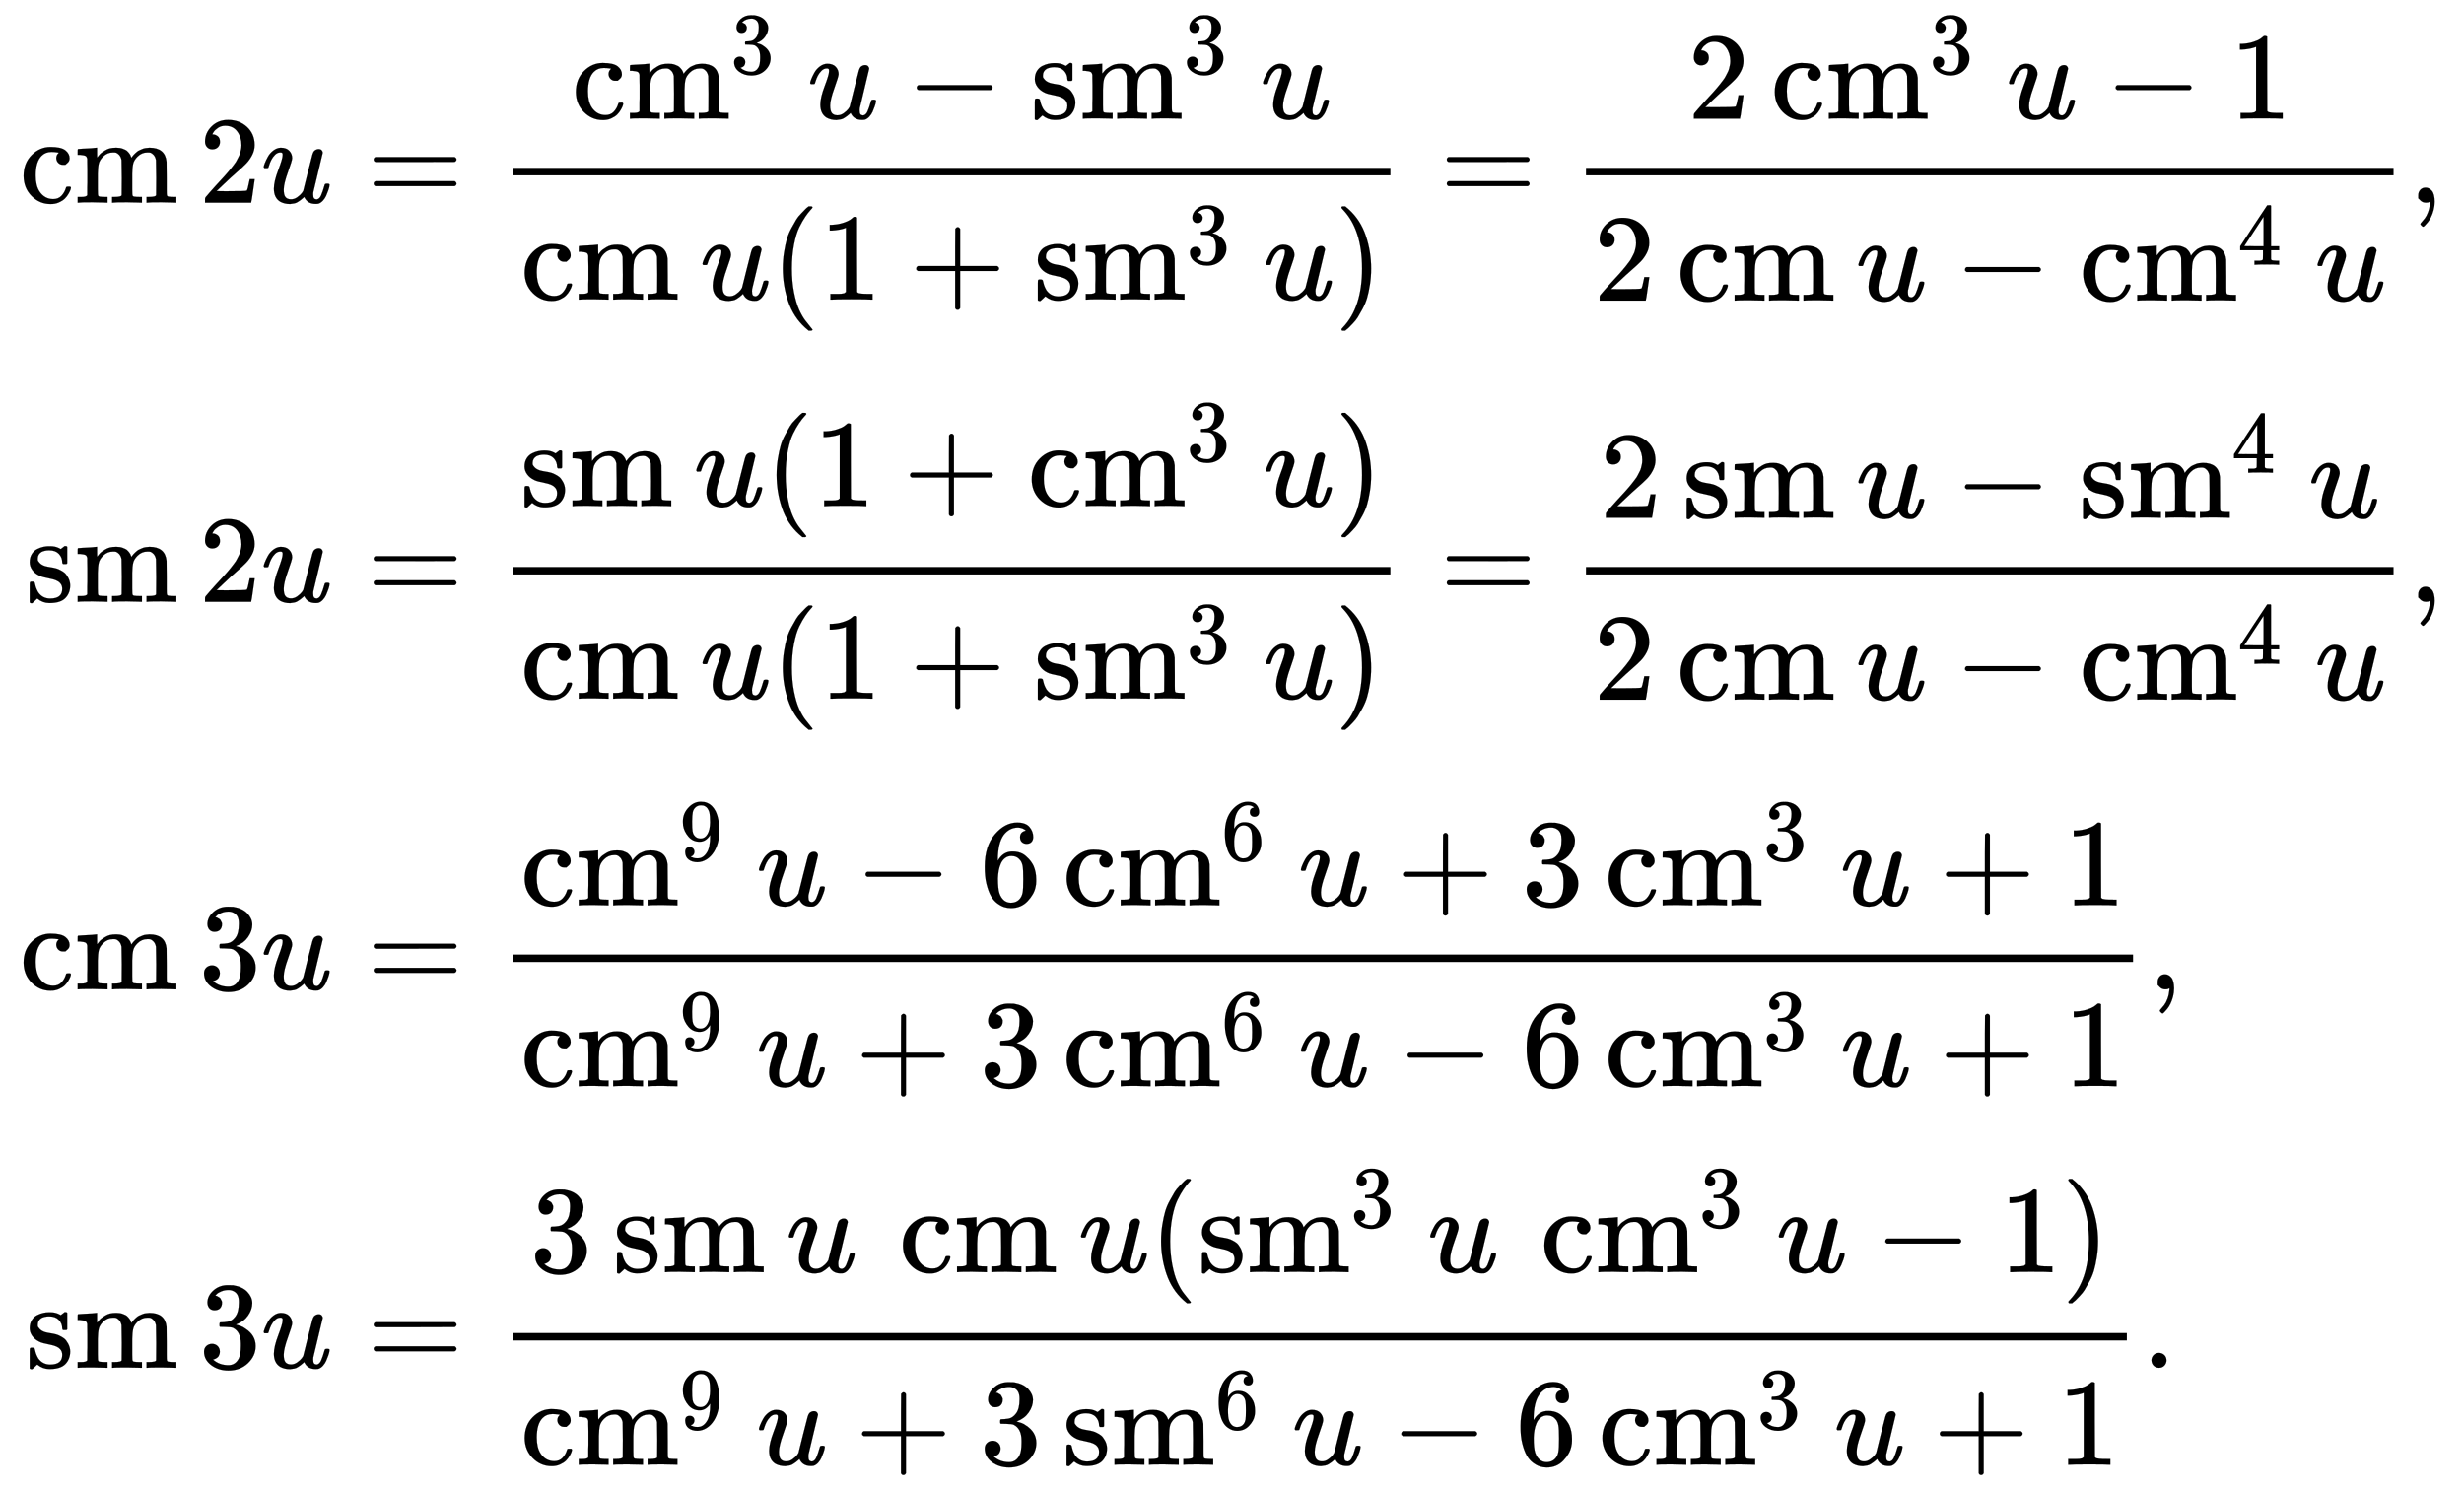
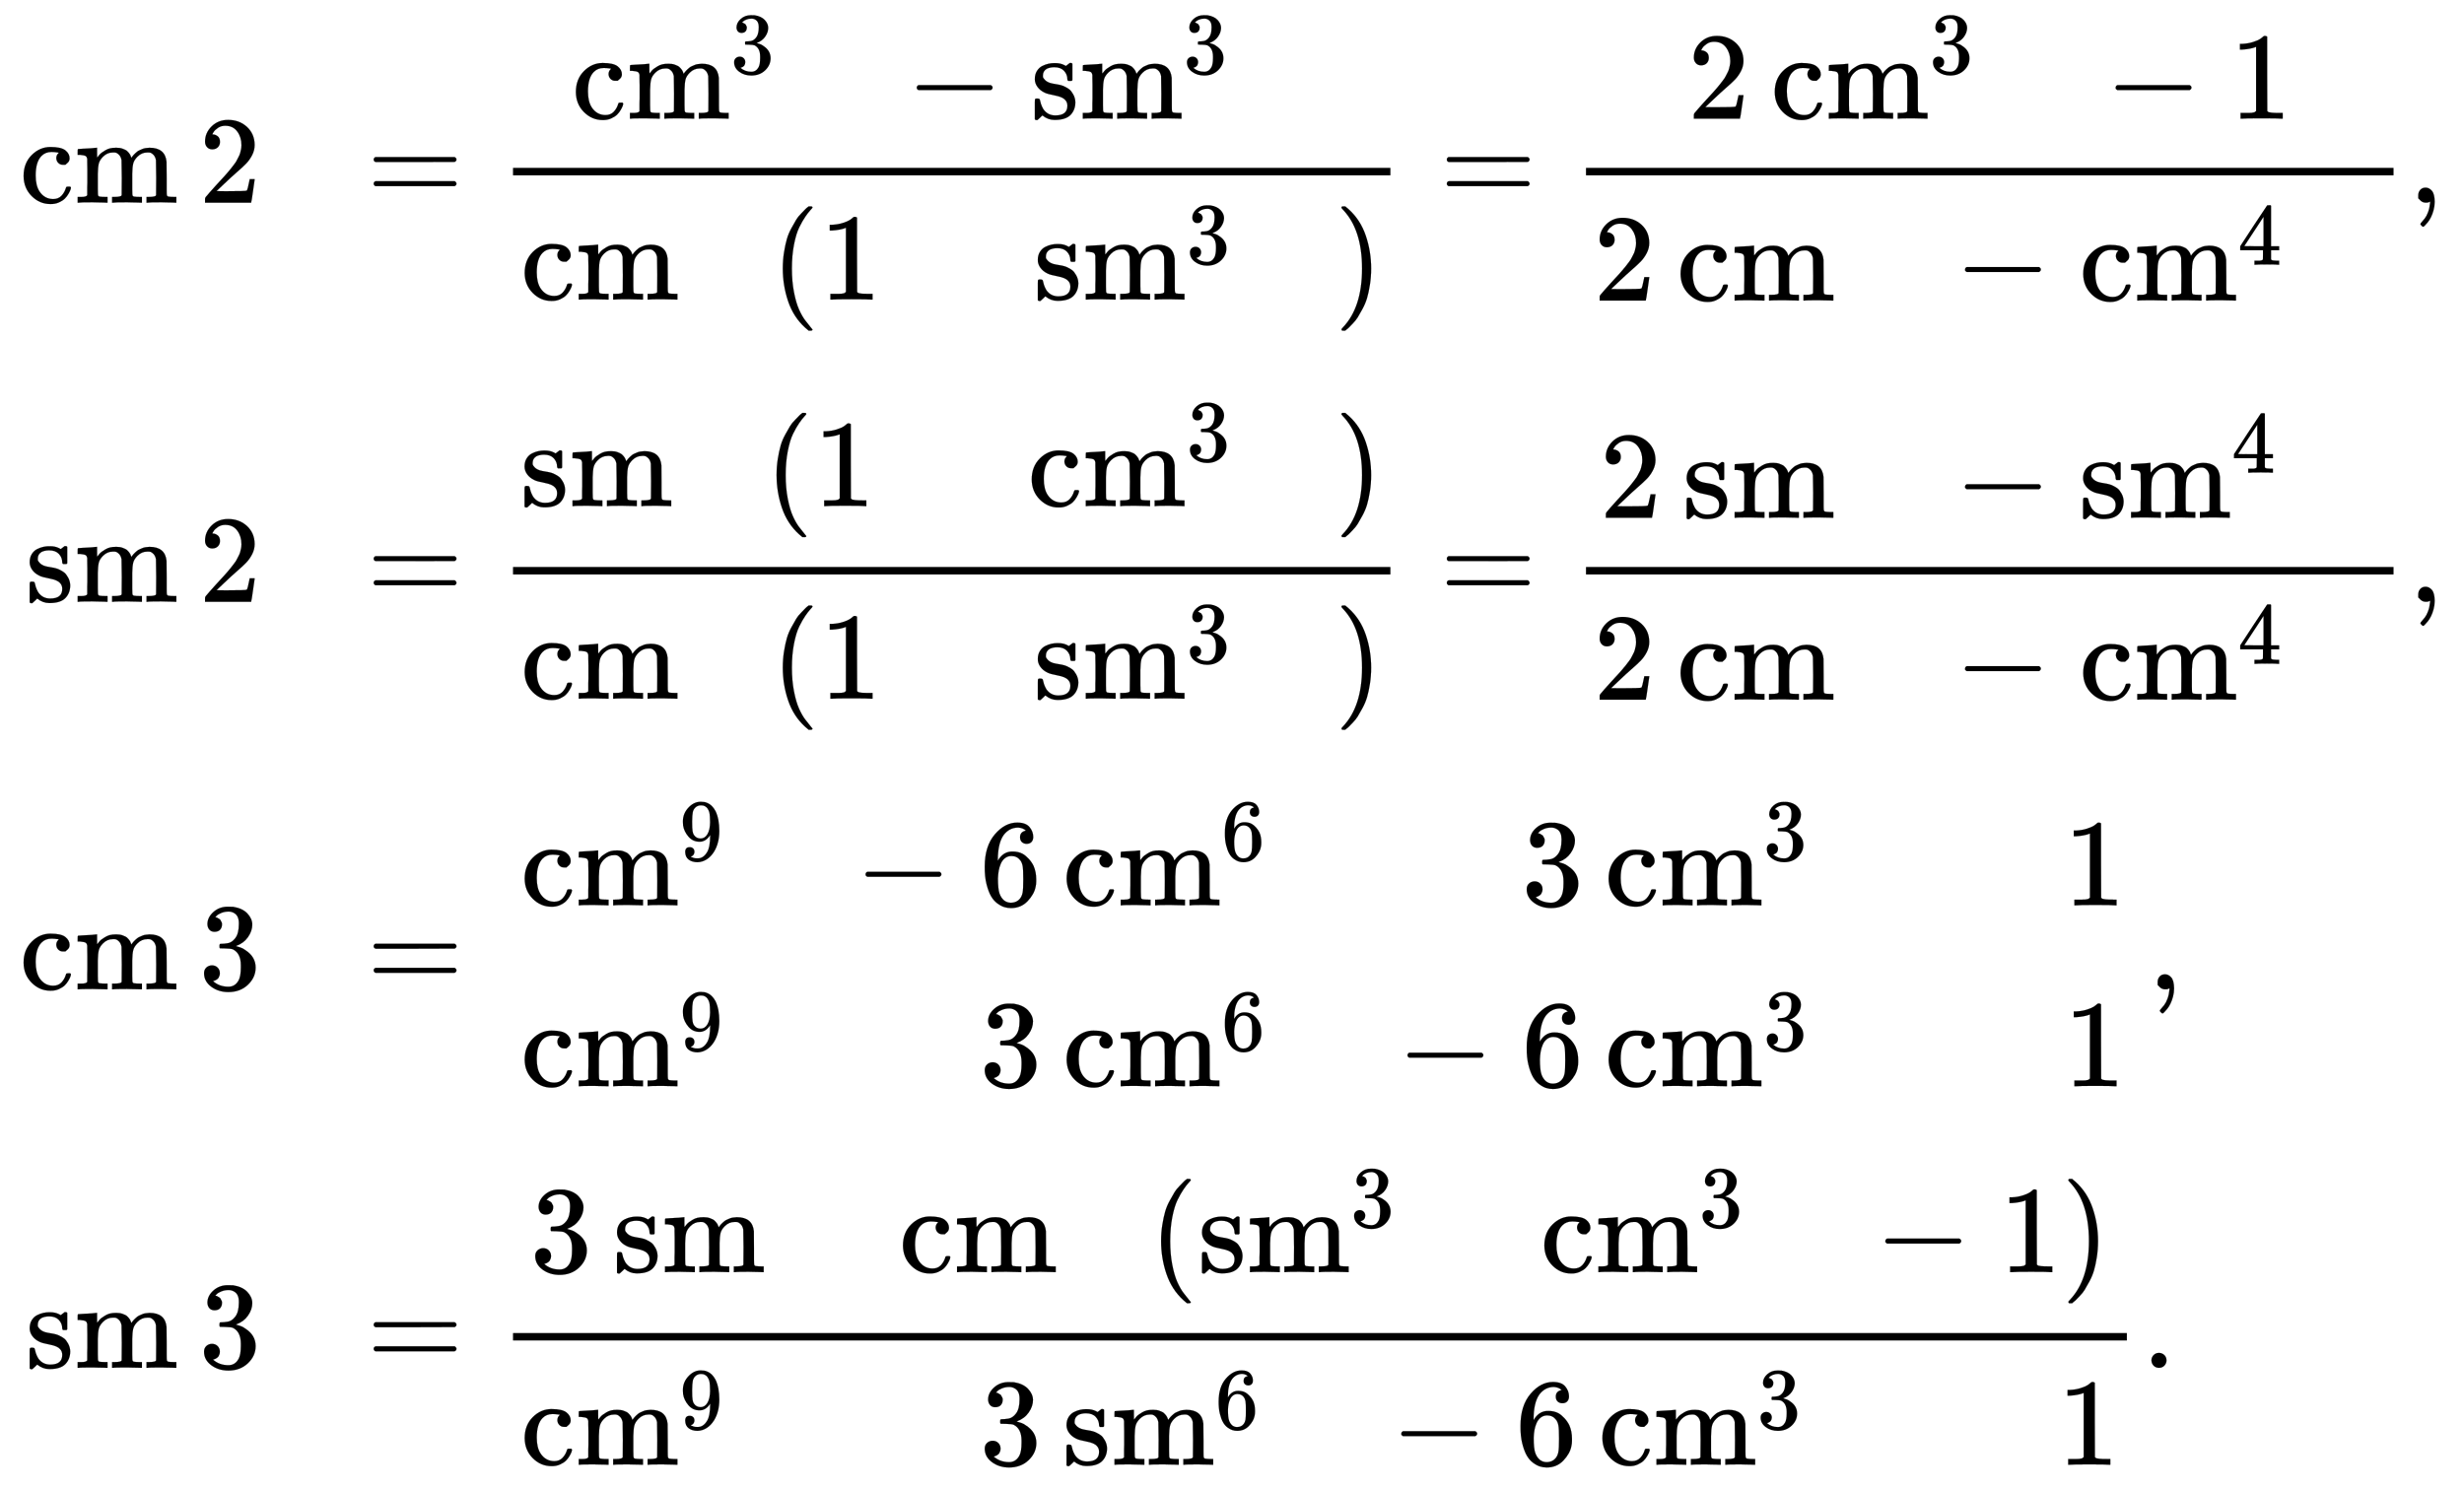
<svg xmlns="http://www.w3.org/2000/svg" xmlns:xlink="http://www.w3.org/1999/xlink" width="46.05ex" height="27.843ex" style="vertical-align: -13.338ex;" viewBox="0 -6245 19826.9 11987.8" role="img" focusable="false" aria-labelledby="MathJax-SVG-1-Title">
  <title id="MathJax-SVG-1-Title">{\displaystyle {\begin{aligned}\operatorname {cm} 2u&amp;={\frac {\operatorname {cm} ^{3}u-\operatorname {sm} ^{3}u}{\operatorname {cm} u(1+\operatorname {sm} ^{3}u)}}={\frac {2\operatorname {cm} ^{3}u-1}{2\operatorname {cm} u-\operatorname {cm} ^{4}u}},\\[5mu]\operatorname {sm} 2u&amp;={\frac {\operatorname {sm} u(1+\operatorname {cm} ^{3}u)}{\operatorname {cm} u(1+\operatorname {sm} ^{3}u)}}={\frac {2\operatorname {sm} u-\operatorname {sm} ^{4}u}{2\operatorname {cm} u-\operatorname {cm} ^{4}u}},\\[5mu]\operatorname {cm} 3u&amp;={\frac {\operatorname {cm} ^{9}u-6\operatorname {cm} ^{6}u+3\operatorname {cm} ^{3}u+1}{\operatorname {cm} ^{9}u+3\operatorname {cm} ^{6}u-6\operatorname {cm} ^{3}u+1}},\\[5mu]\operatorname {sm} 3u&amp;={\frac {3\operatorname {sm} u\,\operatorname {cm} u(\operatorname {sm} ^{3}u\,\operatorname {cm} ^{3}u-1)}{\operatorname {cm} ^{9}u+3\operatorname {sm} ^{6}u-6\operatorname {cm} ^{3}u+1}}.\end{aligned}}}</title>
  <defs aria-hidden="true">
    <path stroke-width="1" id="E1-MJMAIN-63" d="M370 305T349 305T313 320T297 358Q297 381 312 396Q317 401 317 402T307 404Q281 408 258 408Q209 408 178 376Q131 329 131 219Q131 137 162 90Q203 29 272 29Q313 29 338 55T374 117Q376 125 379 127T395 129H409Q415 123 415 120Q415 116 411 104T395 71T366 33T318 2T249 -11Q163 -11 99 53T34 214Q34 318 99 383T250 448T370 421T404 357Q404 334 387 320Z" />
    <path stroke-width="1" id="E1-MJMAIN-6D" d="M41 46H55Q94 46 102 60V68Q102 77 102 91T102 122T103 161T103 203Q103 234 103 269T102 328V351Q99 370 88 376T43 385H25V408Q25 431 27 431L37 432Q47 433 65 434T102 436Q119 437 138 438T167 441T178 442H181V402Q181 364 182 364T187 369T199 384T218 402T247 421T285 437Q305 442 336 442Q351 442 364 440T387 434T406 426T421 417T432 406T441 395T448 384T452 374T455 366L457 361L460 365Q463 369 466 373T475 384T488 397T503 410T523 422T546 432T572 439T603 442Q729 442 740 329Q741 322 741 190V104Q741 66 743 59T754 49Q775 46 803 46H819V0H811L788 1Q764 2 737 2T699 3Q596 3 587 0H579V46H595Q656 46 656 62Q657 64 657 200Q656 335 655 343Q649 371 635 385T611 402T585 404Q540 404 506 370Q479 343 472 315T464 232V168V108Q464 78 465 68T468 55T477 49Q498 46 526 46H542V0H534L510 1Q487 2 460 2T422 3Q319 3 310 0H302V46H318Q379 46 379 62Q380 64 380 200Q379 335 378 343Q372 371 358 385T334 402T308 404Q263 404 229 370Q202 343 195 315T187 232V168V108Q187 78 188 68T191 55T200 49Q221 46 249 46H265V0H257L234 1Q210 2 183 2T145 3Q42 3 33 0H25V46H41Z" />
    <path stroke-width="1" id="E1-MJMAIN-32" d="M109 429Q82 429 66 447T50 491Q50 562 103 614T235 666Q326 666 387 610T449 465Q449 422 429 383T381 315T301 241Q265 210 201 149L142 93L218 92Q375 92 385 97Q392 99 409 186V189H449V186Q448 183 436 95T421 3V0H50V19V31Q50 38 56 46T86 81Q115 113 136 137Q145 147 170 174T204 211T233 244T261 278T284 308T305 340T320 369T333 401T340 431T343 464Q343 527 309 573T212 619Q179 619 154 602T119 569T109 550Q109 549 114 549Q132 549 151 535T170 489Q170 464 154 447T109 429Z" />
-     <path stroke-width="1" id="E1-MJMATHI-75" d="M21 287Q21 295 30 318T55 370T99 420T158 442Q204 442 227 417T250 358Q250 340 216 246T182 105Q182 62 196 45T238 27T291 44T328 78L339 95Q341 99 377 247Q407 367 413 387T427 416Q444 431 463 431Q480 431 488 421T496 402L420 84Q419 79 419 68Q419 43 426 35T447 26Q469 29 482 57T512 145Q514 153 532 153Q551 153 551 144Q550 139 549 130T540 98T523 55T498 17T462 -8Q454 -10 438 -10Q372 -10 347 46Q345 45 336 36T318 21T296 6T267 -6T233 -11Q189 -11 155 7Q103 38 103 113Q103 170 138 262T173 379Q173 380 173 381Q173 390 173 393T169 400T158 404H154Q131 404 112 385T82 344T65 302T57 280Q55 278 41 278H27Q21 284 21 287Z" />
    <path stroke-width="1" id="E1-MJMAIN-3D" d="M56 347Q56 360 70 367H707Q722 359 722 347Q722 336 708 328L390 327H72Q56 332 56 347ZM56 153Q56 168 72 173H708Q722 163 722 153Q722 140 707 133H70Q56 140 56 153Z" />
    <path stroke-width="1" id="E1-MJMAIN-33" d="M127 463Q100 463 85 480T69 524Q69 579 117 622T233 665Q268 665 277 664Q351 652 390 611T430 522Q430 470 396 421T302 350L299 348Q299 347 308 345T337 336T375 315Q457 262 457 175Q457 96 395 37T238 -22Q158 -22 100 21T42 130Q42 158 60 175T105 193Q133 193 151 175T169 130Q169 119 166 110T159 94T148 82T136 74T126 70T118 67L114 66Q165 21 238 21Q293 21 321 74Q338 107 338 175V195Q338 290 274 322Q259 328 213 329L171 330L168 332Q166 335 166 348Q166 366 174 366Q202 366 232 371Q266 376 294 413T322 525V533Q322 590 287 612Q265 626 240 626Q208 626 181 615T143 592T132 580H135Q138 579 143 578T153 573T165 566T175 555T183 540T186 520Q186 498 172 481T127 463Z" />
    <path stroke-width="1" id="E1-MJMAIN-2212" d="M84 237T84 250T98 270H679Q694 262 694 250T679 230H98Q84 237 84 250Z" />
    <path stroke-width="1" id="E1-MJMAIN-73" d="M295 316Q295 356 268 385T190 414Q154 414 128 401Q98 382 98 349Q97 344 98 336T114 312T157 287Q175 282 201 278T245 269T277 256Q294 248 310 236T342 195T359 133Q359 71 321 31T198 -10H190Q138 -10 94 26L86 19L77 10Q71 4 65 -1L54 -11H46H42Q39 -11 33 -5V74V132Q33 153 35 157T45 162H54Q66 162 70 158T75 146T82 119T101 77Q136 26 198 26Q295 26 295 104Q295 133 277 151Q257 175 194 187T111 210Q75 227 54 256T33 318Q33 357 50 384T93 424T143 442T187 447H198Q238 447 268 432L283 424L292 431Q302 440 314 448H322H326Q329 448 335 442V310L329 304H301Q295 310 295 316Z" />
    <path stroke-width="1" id="E1-MJMAIN-28" d="M94 250Q94 319 104 381T127 488T164 576T202 643T244 695T277 729T302 750H315H319Q333 750 333 741Q333 738 316 720T275 667T226 581T184 443T167 250T184 58T225 -81T274 -167T316 -220T333 -241Q333 -250 318 -250H315H302L274 -226Q180 -141 137 -14T94 250Z" />
    <path stroke-width="1" id="E1-MJMAIN-31" d="M213 578L200 573Q186 568 160 563T102 556H83V602H102Q149 604 189 617T245 641T273 663Q275 666 285 666Q294 666 302 660V361L303 61Q310 54 315 52T339 48T401 46H427V0H416Q395 3 257 3Q121 3 100 0H88V46H114Q136 46 152 46T177 47T193 50T201 52T207 57T213 61V578Z" />
-     <path stroke-width="1" id="E1-MJMAIN-2B" d="M56 237T56 250T70 270H369V420L370 570Q380 583 389 583Q402 583 409 568V270H707Q722 262 722 250T707 230H409V-68Q401 -82 391 -82H389H387Q375 -82 369 -68V230H70Q56 237 56 250Z" />
    <path stroke-width="1" id="E1-MJMAIN-29" d="M60 749L64 750Q69 750 74 750H86L114 726Q208 641 251 514T294 250Q294 182 284 119T261 12T224 -76T186 -143T145 -194T113 -227T90 -246Q87 -249 86 -250H74Q66 -250 63 -250T58 -247T55 -238Q56 -237 66 -225Q221 -64 221 250T66 725Q56 737 55 738Q55 746 60 749Z" />
    <path stroke-width="1" id="E1-MJMAIN-34" d="M462 0Q444 3 333 3Q217 3 199 0H190V46H221Q241 46 248 46T265 48T279 53T286 61Q287 63 287 115V165H28V211L179 442Q332 674 334 675Q336 677 355 677H373L379 671V211H471V165H379V114Q379 73 379 66T385 54Q393 47 442 46H471V0H462ZM293 211V545L74 212L183 211H293Z" />
    <path stroke-width="1" id="E1-MJMAIN-2C" d="M78 35T78 60T94 103T137 121Q165 121 187 96T210 8Q210 -27 201 -60T180 -117T154 -158T130 -185T117 -194Q113 -194 104 -185T95 -172Q95 -168 106 -156T131 -126T157 -76T173 -3V9L172 8Q170 7 167 6T161 3T152 1T140 0Q113 0 96 17Z" />
    <path stroke-width="1" id="E1-MJMAIN-39" d="M352 287Q304 211 232 211Q154 211 104 270T44 396Q42 412 42 436V444Q42 537 111 606Q171 666 243 666Q245 666 249 666T257 665H261Q273 665 286 663T323 651T370 619T413 560Q456 472 456 334Q456 194 396 97Q361 41 312 10T208 -22Q147 -22 108 7T68 93T121 149Q143 149 158 135T173 96Q173 78 164 65T148 49T135 44L131 43Q131 41 138 37T164 27T206 22H212Q272 22 313 86Q352 142 352 280V287ZM244 248Q292 248 321 297T351 430Q351 508 343 542Q341 552 337 562T323 588T293 615T246 625Q208 625 181 598Q160 576 154 546T147 441Q147 358 152 329T172 282Q197 248 244 248Z" />
    <path stroke-width="1" id="E1-MJMAIN-36" d="M42 313Q42 476 123 571T303 666Q372 666 402 630T432 550Q432 525 418 510T379 495Q356 495 341 509T326 548Q326 592 373 601Q351 623 311 626Q240 626 194 566Q147 500 147 364L148 360Q153 366 156 373Q197 433 263 433H267Q313 433 348 414Q372 400 396 374T435 317Q456 268 456 210V192Q456 169 451 149Q440 90 387 34T253 -22Q225 -22 199 -14T143 16T92 75T56 172T42 313ZM257 397Q227 397 205 380T171 335T154 278T148 216Q148 133 160 97T198 39Q222 21 251 21Q302 21 329 59Q342 77 347 104T352 209Q352 289 347 316T329 361Q302 397 257 397Z" />
    <path stroke-width="1" id="E1-MJMAIN-2E" d="M78 60Q78 84 95 102T138 120Q162 120 180 104T199 61Q199 36 182 18T139 0T96 17T78 60Z" />
  </defs>
  <g stroke="currentColor" fill="currentColor" stroke-width="0" transform="matrix(1 0 0 -1 0 0)" aria-hidden="true">
    <g transform="translate(167,0)">
      <g transform="translate(-11,0)">
        <g transform="translate(0,4614)">
          <use xlink:href="#E1-MJMAIN-63" />
          <use xlink:href="#E1-MJMAIN-6D" x="444" y="0" />
          <use xlink:href="#E1-MJMAIN-32" x="1444" y="0" />
          <use xlink:href="#E1-MJMATHI-75" x="1945" y="0" />
        </g>
        <g transform="translate(50,1402)">
          <use xlink:href="#E1-MJMAIN-73" />
          <use xlink:href="#E1-MJMAIN-6D" x="394" y="0" />
          <use xlink:href="#E1-MJMAIN-32" x="1394" y="0" />
          <use xlink:href="#E1-MJMATHI-75" x="1895" y="0" />
        </g>
        <g transform="translate(0,-1717)">
          <use xlink:href="#E1-MJMAIN-63" />
          <use xlink:href="#E1-MJMAIN-6D" x="444" y="0" />
          <use xlink:href="#E1-MJMAIN-33" x="1444" y="0" />
          <use xlink:href="#E1-MJMATHI-75" x="1945" y="0" />
        </g>
        <g transform="translate(50,-4763)">
          <use xlink:href="#E1-MJMAIN-73" />
          <use xlink:href="#E1-MJMAIN-6D" x="394" y="0" />
          <use xlink:href="#E1-MJMAIN-33" x="1394" y="0" />
          <use xlink:href="#E1-MJMATHI-75" x="1895" y="0" />
        </g>
      </g>
      <g transform="translate(2507,0)">
        <g transform="translate(0,4614)">
          <use xlink:href="#E1-MJMAIN-3D" x="277" y="0" />
          <g transform="translate(1334,0)">
            <g transform="translate(120,0)">
              <rect stroke="none" width="7060" height="60" x="0" y="220" />
              <g transform="translate(472,676)">
                <use xlink:href="#E1-MJMAIN-63" />
                <use xlink:href="#E1-MJMAIN-6D" x="444" y="0" />
                <use transform="scale(0.707)" xlink:href="#E1-MJMAIN-33" x="1807" y="513" />
                <use xlink:href="#E1-MJMATHI-75" x="1898" y="0" />
                <use xlink:href="#E1-MJMAIN-2212" x="2693" y="0" />
                <g transform="translate(3694,0)">
                  <use xlink:href="#E1-MJMAIN-73" />
                  <use xlink:href="#E1-MJMAIN-6D" x="394" y="0" />
                  <use transform="scale(0.707)" xlink:href="#E1-MJMAIN-33" x="1736" y="513" />
                </g>
                <use xlink:href="#E1-MJMATHI-75" x="5542" y="0" />
              </g>
              <g transform="translate(60,-780)">
                <use xlink:href="#E1-MJMAIN-63" />
                <use xlink:href="#E1-MJMAIN-6D" x="444" y="0" />
                <use xlink:href="#E1-MJMATHI-75" x="1444" y="0" />
                <use xlink:href="#E1-MJMAIN-28" x="2017" y="0" />
                <use xlink:href="#E1-MJMAIN-31" x="2406" y="0" />
                <use xlink:href="#E1-MJMAIN-2B" x="3129" y="0" />
                <g transform="translate(4130,0)">
                  <use xlink:href="#E1-MJMAIN-73" />
                  <use xlink:href="#E1-MJMAIN-6D" x="394" y="0" />
                  <use transform="scale(0.707)" xlink:href="#E1-MJMAIN-33" x="1736" y="408" />
                </g>
                <use xlink:href="#E1-MJMATHI-75" x="5978" y="0" />
                <use xlink:href="#E1-MJMAIN-29" x="6551" y="0" />
              </g>
            </g>
          </g>
          <use xlink:href="#E1-MJMAIN-3D" x="8912" y="0" />
          <g transform="translate(9968,0)">
            <g transform="translate(120,0)">
              <rect stroke="none" width="6498" height="60" x="0" y="220" />
              <g transform="translate(818,676)">
                <use xlink:href="#E1-MJMAIN-32" x="0" y="0" />
                <g transform="translate(667,0)">
                  <use xlink:href="#E1-MJMAIN-63" />
                  <use xlink:href="#E1-MJMAIN-6D" x="444" y="0" />
                  <use transform="scale(0.707)" xlink:href="#E1-MJMAIN-33" x="1807" y="513" />
                </g>
                <use xlink:href="#E1-MJMATHI-75" x="2565" y="0" />
                <use xlink:href="#E1-MJMAIN-2212" x="3360" y="0" />
                <use xlink:href="#E1-MJMAIN-31" x="4361" y="0" />
              </g>
              <g transform="translate(60,-788)">
                <use xlink:href="#E1-MJMAIN-32" x="0" y="0" />
                <g transform="translate(667,0)">
                  <use xlink:href="#E1-MJMAIN-63" />
                  <use xlink:href="#E1-MJMAIN-6D" x="444" y="0" />
                </g>
                <use xlink:href="#E1-MJMATHI-75" x="2111" y="0" />
                <use xlink:href="#E1-MJMAIN-2212" x="2906" y="0" />
                <g transform="translate(3907,0)">
                  <use xlink:href="#E1-MJMAIN-63" />
                  <use xlink:href="#E1-MJMAIN-6D" x="444" y="0" />
                  <use transform="scale(0.707)" xlink:href="#E1-MJMAIN-34" x="1807" y="408" />
                </g>
                <use xlink:href="#E1-MJMATHI-75" x="5805" y="0" />
              </g>
            </g>
          </g>
          <use xlink:href="#E1-MJMAIN-2C" x="16707" y="0" />
        </g>
        <g transform="translate(0,1402)">
          <use xlink:href="#E1-MJMAIN-3D" x="277" y="0" />
          <g transform="translate(1334,0)">
            <g transform="translate(120,0)">
              <rect stroke="none" width="7060" height="60" x="0" y="220" />
              <g transform="translate(60,770)">
                <use xlink:href="#E1-MJMAIN-73" />
                <use xlink:href="#E1-MJMAIN-6D" x="394" y="0" />
                <use xlink:href="#E1-MJMATHI-75" x="1394" y="0" />
                <use xlink:href="#E1-MJMAIN-28" x="1967" y="0" />
                <use xlink:href="#E1-MJMAIN-31" x="2356" y="0" />
                <use xlink:href="#E1-MJMAIN-2B" x="3079" y="0" />
                <g transform="translate(4080,0)">
                  <use xlink:href="#E1-MJMAIN-63" />
                  <use xlink:href="#E1-MJMAIN-6D" x="444" y="0" />
                  <use transform="scale(0.707)" xlink:href="#E1-MJMAIN-33" x="1807" y="513" />
                </g>
                <use xlink:href="#E1-MJMATHI-75" x="5978" y="0" />
                <use xlink:href="#E1-MJMAIN-29" x="6551" y="0" />
              </g>
              <g transform="translate(60,-780)">
                <use xlink:href="#E1-MJMAIN-63" />
                <use xlink:href="#E1-MJMAIN-6D" x="444" y="0" />
                <use xlink:href="#E1-MJMATHI-75" x="1444" y="0" />
                <use xlink:href="#E1-MJMAIN-28" x="2017" y="0" />
                <use xlink:href="#E1-MJMAIN-31" x="2406" y="0" />
                <use xlink:href="#E1-MJMAIN-2B" x="3129" y="0" />
                <g transform="translate(4130,0)">
                  <use xlink:href="#E1-MJMAIN-73" />
                  <use xlink:href="#E1-MJMAIN-6D" x="394" y="0" />
                  <use transform="scale(0.707)" xlink:href="#E1-MJMAIN-33" x="1736" y="408" />
                </g>
                <use xlink:href="#E1-MJMATHI-75" x="5978" y="0" />
                <use xlink:href="#E1-MJMAIN-29" x="6551" y="0" />
              </g>
            </g>
          </g>
          <use xlink:href="#E1-MJMAIN-3D" x="8912" y="0" />
          <g transform="translate(9968,0)">
            <g transform="translate(120,0)">
              <rect stroke="none" width="6498" height="60" x="0" y="220" />
              <g transform="translate(110,676)">
                <use xlink:href="#E1-MJMAIN-32" x="0" y="0" />
                <g transform="translate(667,0)">
                  <use xlink:href="#E1-MJMAIN-73" />
                  <use xlink:href="#E1-MJMAIN-6D" x="394" y="0" />
                </g>
                <use xlink:href="#E1-MJMATHI-75" x="2061" y="0" />
                <use xlink:href="#E1-MJMAIN-2212" x="2856" y="0" />
                <g transform="translate(3857,0)">
                  <use xlink:href="#E1-MJMAIN-73" />
                  <use xlink:href="#E1-MJMAIN-6D" x="394" y="0" />
                  <use transform="scale(0.707)" xlink:href="#E1-MJMAIN-34" x="1736" y="513" />
                </g>
                <use xlink:href="#E1-MJMATHI-75" x="5705" y="0" />
              </g>
              <g transform="translate(60,-788)">
                <use xlink:href="#E1-MJMAIN-32" x="0" y="0" />
                <g transform="translate(667,0)">
                  <use xlink:href="#E1-MJMAIN-63" />
                  <use xlink:href="#E1-MJMAIN-6D" x="444" y="0" />
                </g>
                <use xlink:href="#E1-MJMATHI-75" x="2111" y="0" />
                <use xlink:href="#E1-MJMAIN-2212" x="2906" y="0" />
                <g transform="translate(3907,0)">
                  <use xlink:href="#E1-MJMAIN-63" />
                  <use xlink:href="#E1-MJMAIN-6D" x="444" y="0" />
                  <use transform="scale(0.707)" xlink:href="#E1-MJMAIN-34" x="1807" y="408" />
                </g>
                <use xlink:href="#E1-MJMATHI-75" x="5805" y="0" />
              </g>
            </g>
          </g>
          <use xlink:href="#E1-MJMAIN-2C" x="16707" y="0" />
        </g>
        <g transform="translate(0,-1717)">
          <use xlink:href="#E1-MJMAIN-3D" x="277" y="0" />
          <g transform="translate(1334,0)">
            <g transform="translate(120,0)">
-               <rect stroke="none" width="13036" height="60" x="0" y="220" />
              <g transform="translate(60,676)">
                <use xlink:href="#E1-MJMAIN-63" />
                <use xlink:href="#E1-MJMAIN-6D" x="444" y="0" />
                <use transform="scale(0.707)" xlink:href="#E1-MJMAIN-39" x="1807" y="513" />
                <use xlink:href="#E1-MJMATHI-75" x="1898" y="0" />
                <use xlink:href="#E1-MJMAIN-2212" x="2693" y="0" />
                <use xlink:href="#E1-MJMAIN-36" x="3694" y="0" />
                <g transform="translate(4361,0)">
                  <use xlink:href="#E1-MJMAIN-63" />
                  <use xlink:href="#E1-MJMAIN-6D" x="444" y="0" />
                  <use transform="scale(0.707)" xlink:href="#E1-MJMAIN-36" x="1807" y="513" />
                </g>
                <use xlink:href="#E1-MJMATHI-75" x="6259" y="0" />
                <use xlink:href="#E1-MJMAIN-2B" x="7054" y="0" />
                <use xlink:href="#E1-MJMAIN-33" x="8055" y="0" />
                <g transform="translate(8722,0)">
                  <use xlink:href="#E1-MJMAIN-63" />
                  <use xlink:href="#E1-MJMAIN-6D" x="444" y="0" />
                  <use transform="scale(0.707)" xlink:href="#E1-MJMAIN-33" x="1807" y="513" />
                </g>
                <use xlink:href="#E1-MJMATHI-75" x="10620" y="0" />
                <use xlink:href="#E1-MJMAIN-2B" x="11415" y="0" />
                <use xlink:href="#E1-MJMAIN-31" x="12416" y="0" />
              </g>
              <g transform="translate(60,-780)">
                <use xlink:href="#E1-MJMAIN-63" />
                <use xlink:href="#E1-MJMAIN-6D" x="444" y="0" />
                <use transform="scale(0.707)" xlink:href="#E1-MJMAIN-39" x="1807" y="408" />
                <use xlink:href="#E1-MJMATHI-75" x="1898" y="0" />
                <use xlink:href="#E1-MJMAIN-2B" x="2693" y="0" />
                <use xlink:href="#E1-MJMAIN-33" x="3694" y="0" />
                <g transform="translate(4361,0)">
                  <use xlink:href="#E1-MJMAIN-63" />
                  <use xlink:href="#E1-MJMAIN-6D" x="444" y="0" />
                  <use transform="scale(0.707)" xlink:href="#E1-MJMAIN-36" x="1807" y="408" />
                </g>
                <use xlink:href="#E1-MJMATHI-75" x="6259" y="0" />
                <use xlink:href="#E1-MJMAIN-2212" x="7054" y="0" />
                <use xlink:href="#E1-MJMAIN-36" x="8055" y="0" />
                <g transform="translate(8722,0)">
                  <use xlink:href="#E1-MJMAIN-63" />
                  <use xlink:href="#E1-MJMAIN-6D" x="444" y="0" />
                  <use transform="scale(0.707)" xlink:href="#E1-MJMAIN-33" x="1807" y="408" />
                </g>
                <use xlink:href="#E1-MJMATHI-75" x="10620" y="0" />
                <use xlink:href="#E1-MJMAIN-2B" x="11415" y="0" />
                <use xlink:href="#E1-MJMAIN-31" x="12416" y="0" />
              </g>
            </g>
          </g>
          <use xlink:href="#E1-MJMAIN-2C" x="14610" y="0" />
        </g>
        <g transform="translate(0,-4763)">
          <use xlink:href="#E1-MJMAIN-3D" x="277" y="0" />
          <g transform="translate(1334,0)">
            <g transform="translate(120,0)">
              <rect stroke="none" width="12986" height="60" x="0" y="220" />
              <g transform="translate(137,770)">
                <use xlink:href="#E1-MJMAIN-33" x="0" y="0" />
                <g transform="translate(667,0)">
                  <use xlink:href="#E1-MJMAIN-73" />
                  <use xlink:href="#E1-MJMAIN-6D" x="394" y="0" />
                </g>
                <use xlink:href="#E1-MJMATHI-75" x="2061" y="0" />
                <g transform="translate(2967,0)">
                  <use xlink:href="#E1-MJMAIN-63" />
                  <use xlink:href="#E1-MJMAIN-6D" x="444" y="0" />
                </g>
                <use xlink:href="#E1-MJMATHI-75" x="4412" y="0" />
                <use xlink:href="#E1-MJMAIN-28" x="4984" y="0" />
                <g transform="translate(5374,0)">
                  <use xlink:href="#E1-MJMAIN-73" />
                  <use xlink:href="#E1-MJMAIN-6D" x="394" y="0" />
                  <use transform="scale(0.707)" xlink:href="#E1-MJMAIN-33" x="1736" y="513" />
                </g>
                <use xlink:href="#E1-MJMATHI-75" x="7222" y="0" />
                <g transform="translate(8128,0)">
                  <use xlink:href="#E1-MJMAIN-63" />
                  <use xlink:href="#E1-MJMAIN-6D" x="444" y="0" />
                  <use transform="scale(0.707)" xlink:href="#E1-MJMAIN-33" x="1807" y="513" />
                </g>
                <use xlink:href="#E1-MJMATHI-75" x="10027" y="0" />
                <use xlink:href="#E1-MJMAIN-2212" x="10822" y="0" />
                <use xlink:href="#E1-MJMAIN-31" x="11822" y="0" />
                <use xlink:href="#E1-MJMAIN-29" x="12323" y="0" />
              </g>
              <g transform="translate(60,-780)">
                <use xlink:href="#E1-MJMAIN-63" />
                <use xlink:href="#E1-MJMAIN-6D" x="444" y="0" />
                <use transform="scale(0.707)" xlink:href="#E1-MJMAIN-39" x="1807" y="408" />
                <use xlink:href="#E1-MJMATHI-75" x="1898" y="0" />
                <use xlink:href="#E1-MJMAIN-2B" x="2693" y="0" />
                <use xlink:href="#E1-MJMAIN-33" x="3694" y="0" />
                <g transform="translate(4361,0)">
                  <use xlink:href="#E1-MJMAIN-73" />
                  <use xlink:href="#E1-MJMAIN-6D" x="394" y="0" />
                  <use transform="scale(0.707)" xlink:href="#E1-MJMAIN-36" x="1736" y="408" />
                </g>
                <use xlink:href="#E1-MJMATHI-75" x="6209" y="0" />
                <use xlink:href="#E1-MJMAIN-2212" x="7004" y="0" />
                <use xlink:href="#E1-MJMAIN-36" x="8005" y="0" />
                <g transform="translate(8672,0)">
                  <use xlink:href="#E1-MJMAIN-63" />
                  <use xlink:href="#E1-MJMAIN-6D" x="444" y="0" />
                  <use transform="scale(0.707)" xlink:href="#E1-MJMAIN-33" x="1807" y="408" />
                </g>
                <use xlink:href="#E1-MJMATHI-75" x="10570" y="0" />
                <use xlink:href="#E1-MJMAIN-2B" x="11365" y="0" />
                <use xlink:href="#E1-MJMAIN-31" x="12366" y="0" />
              </g>
            </g>
          </g>
          <use xlink:href="#E1-MJMAIN-2E" x="14560" y="0" />
        </g>
      </g>
    </g>
  </g>
</svg>